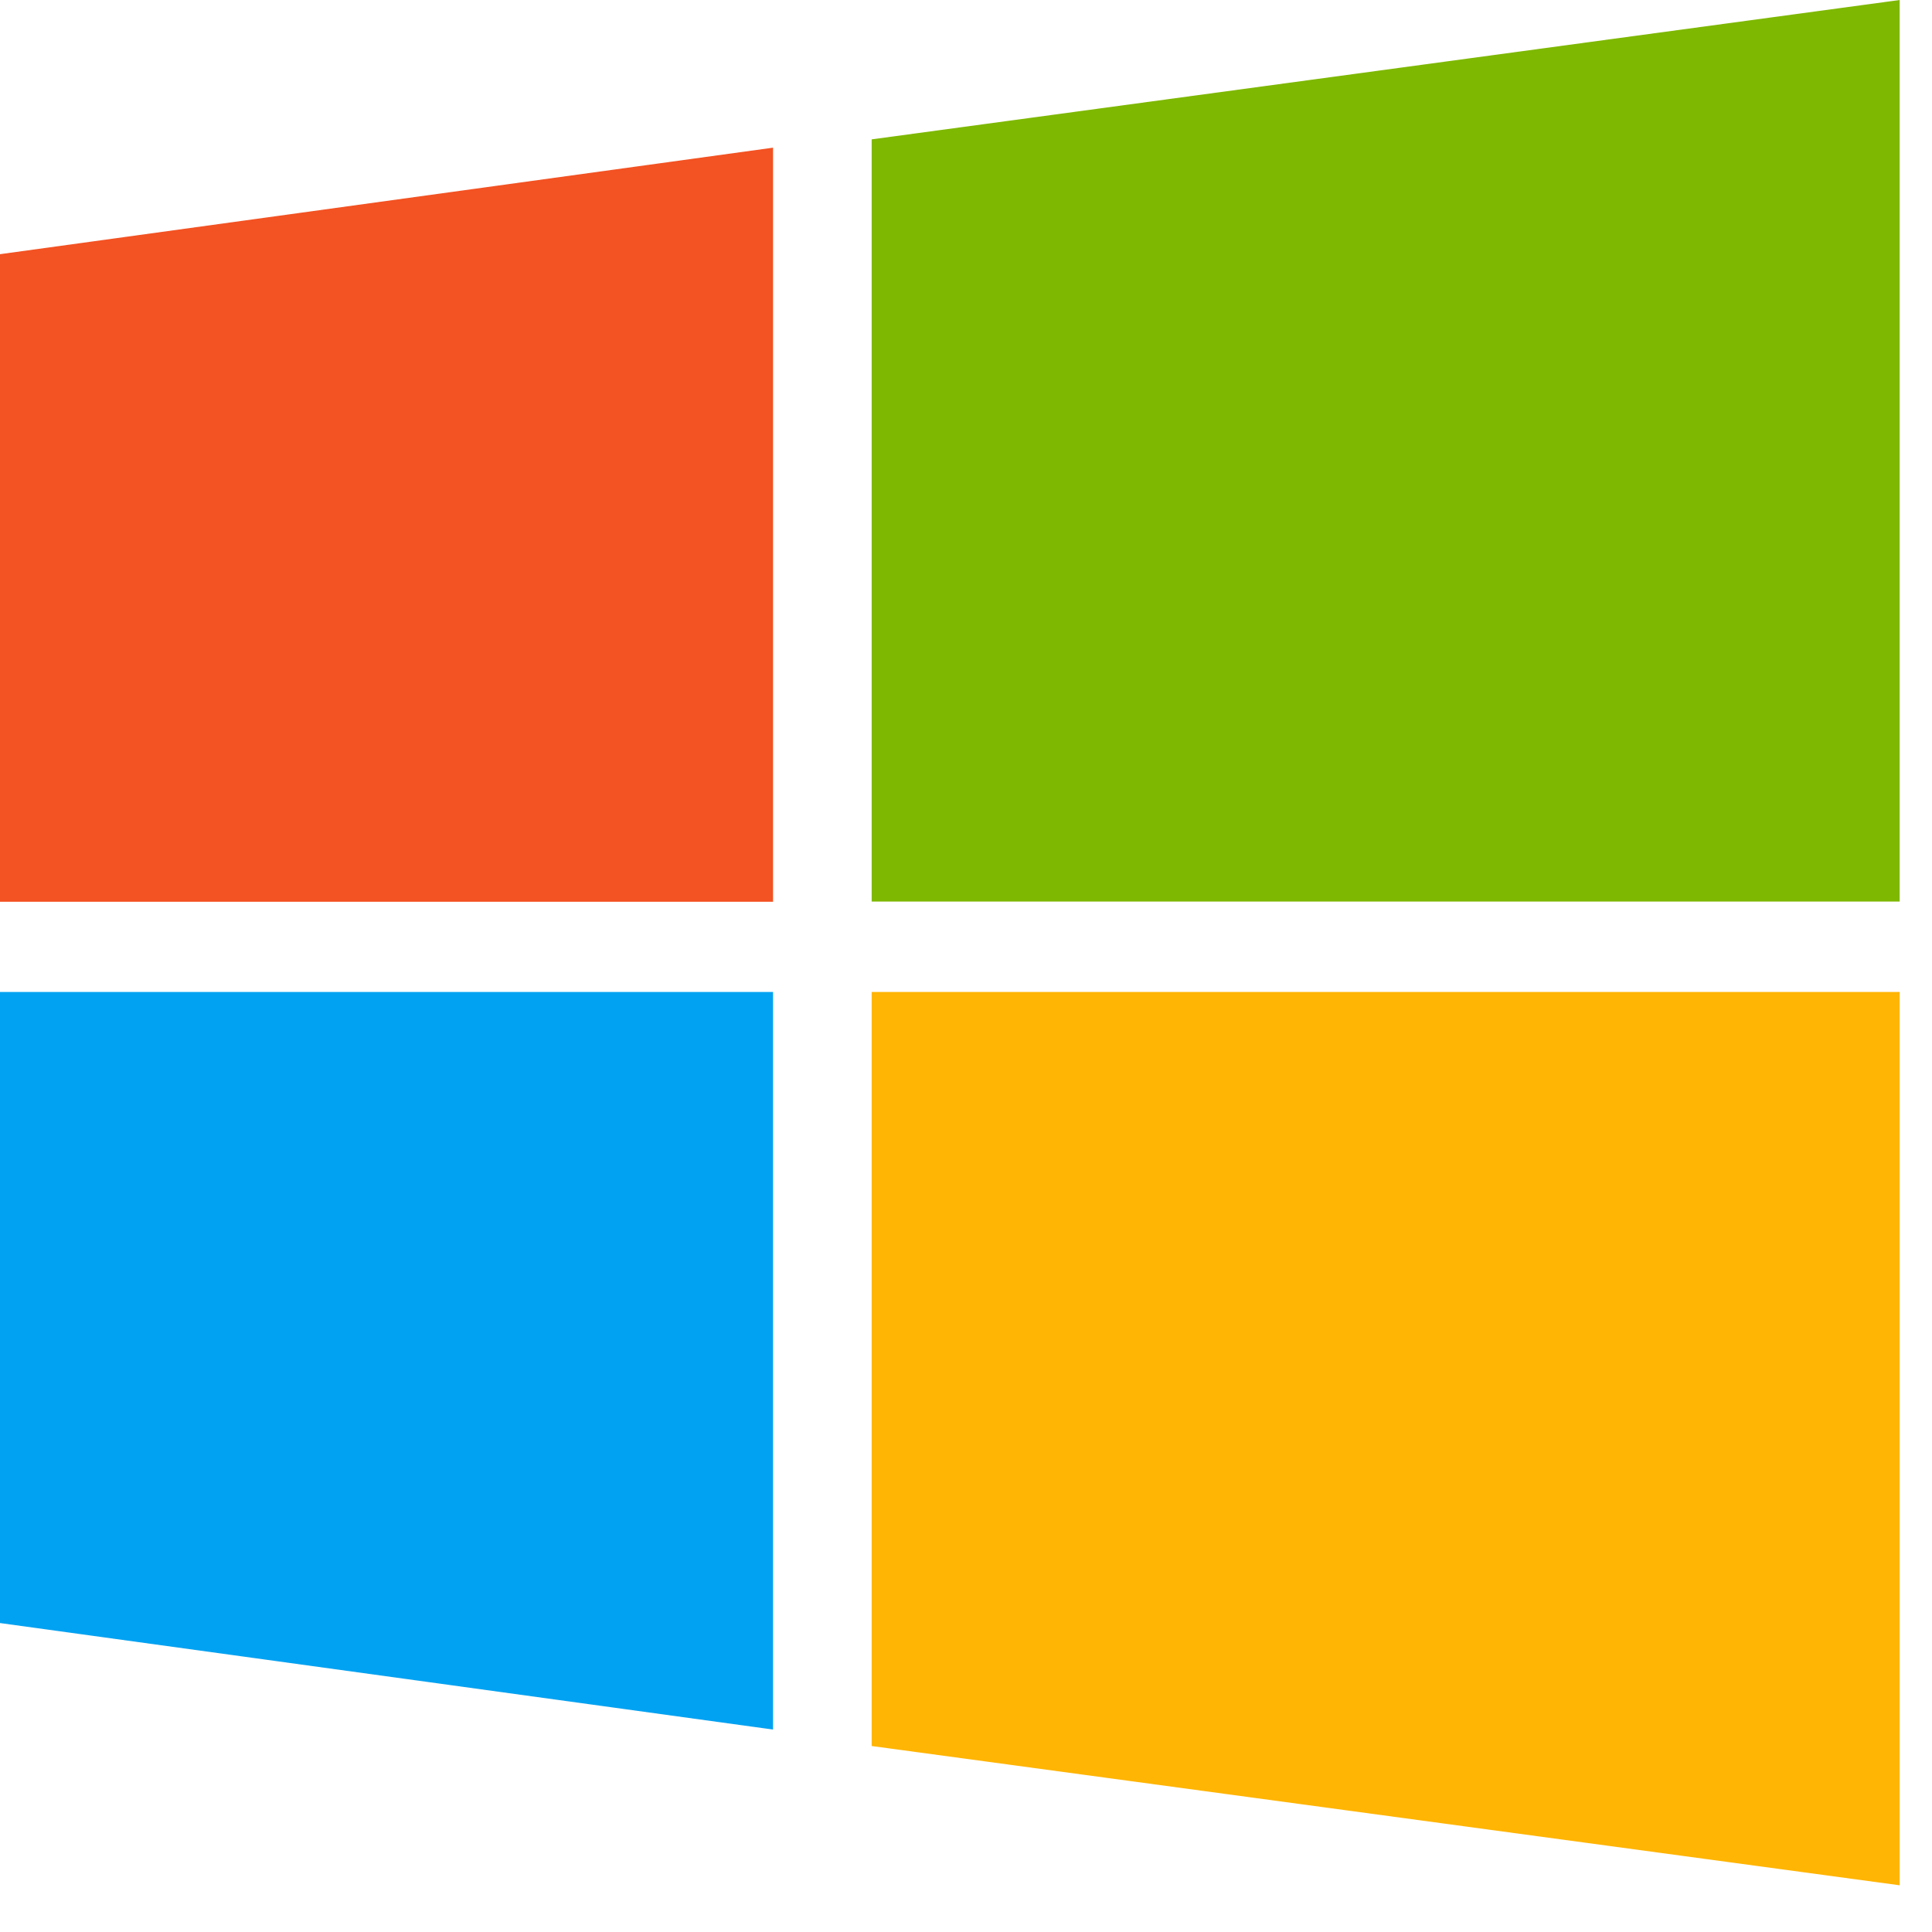
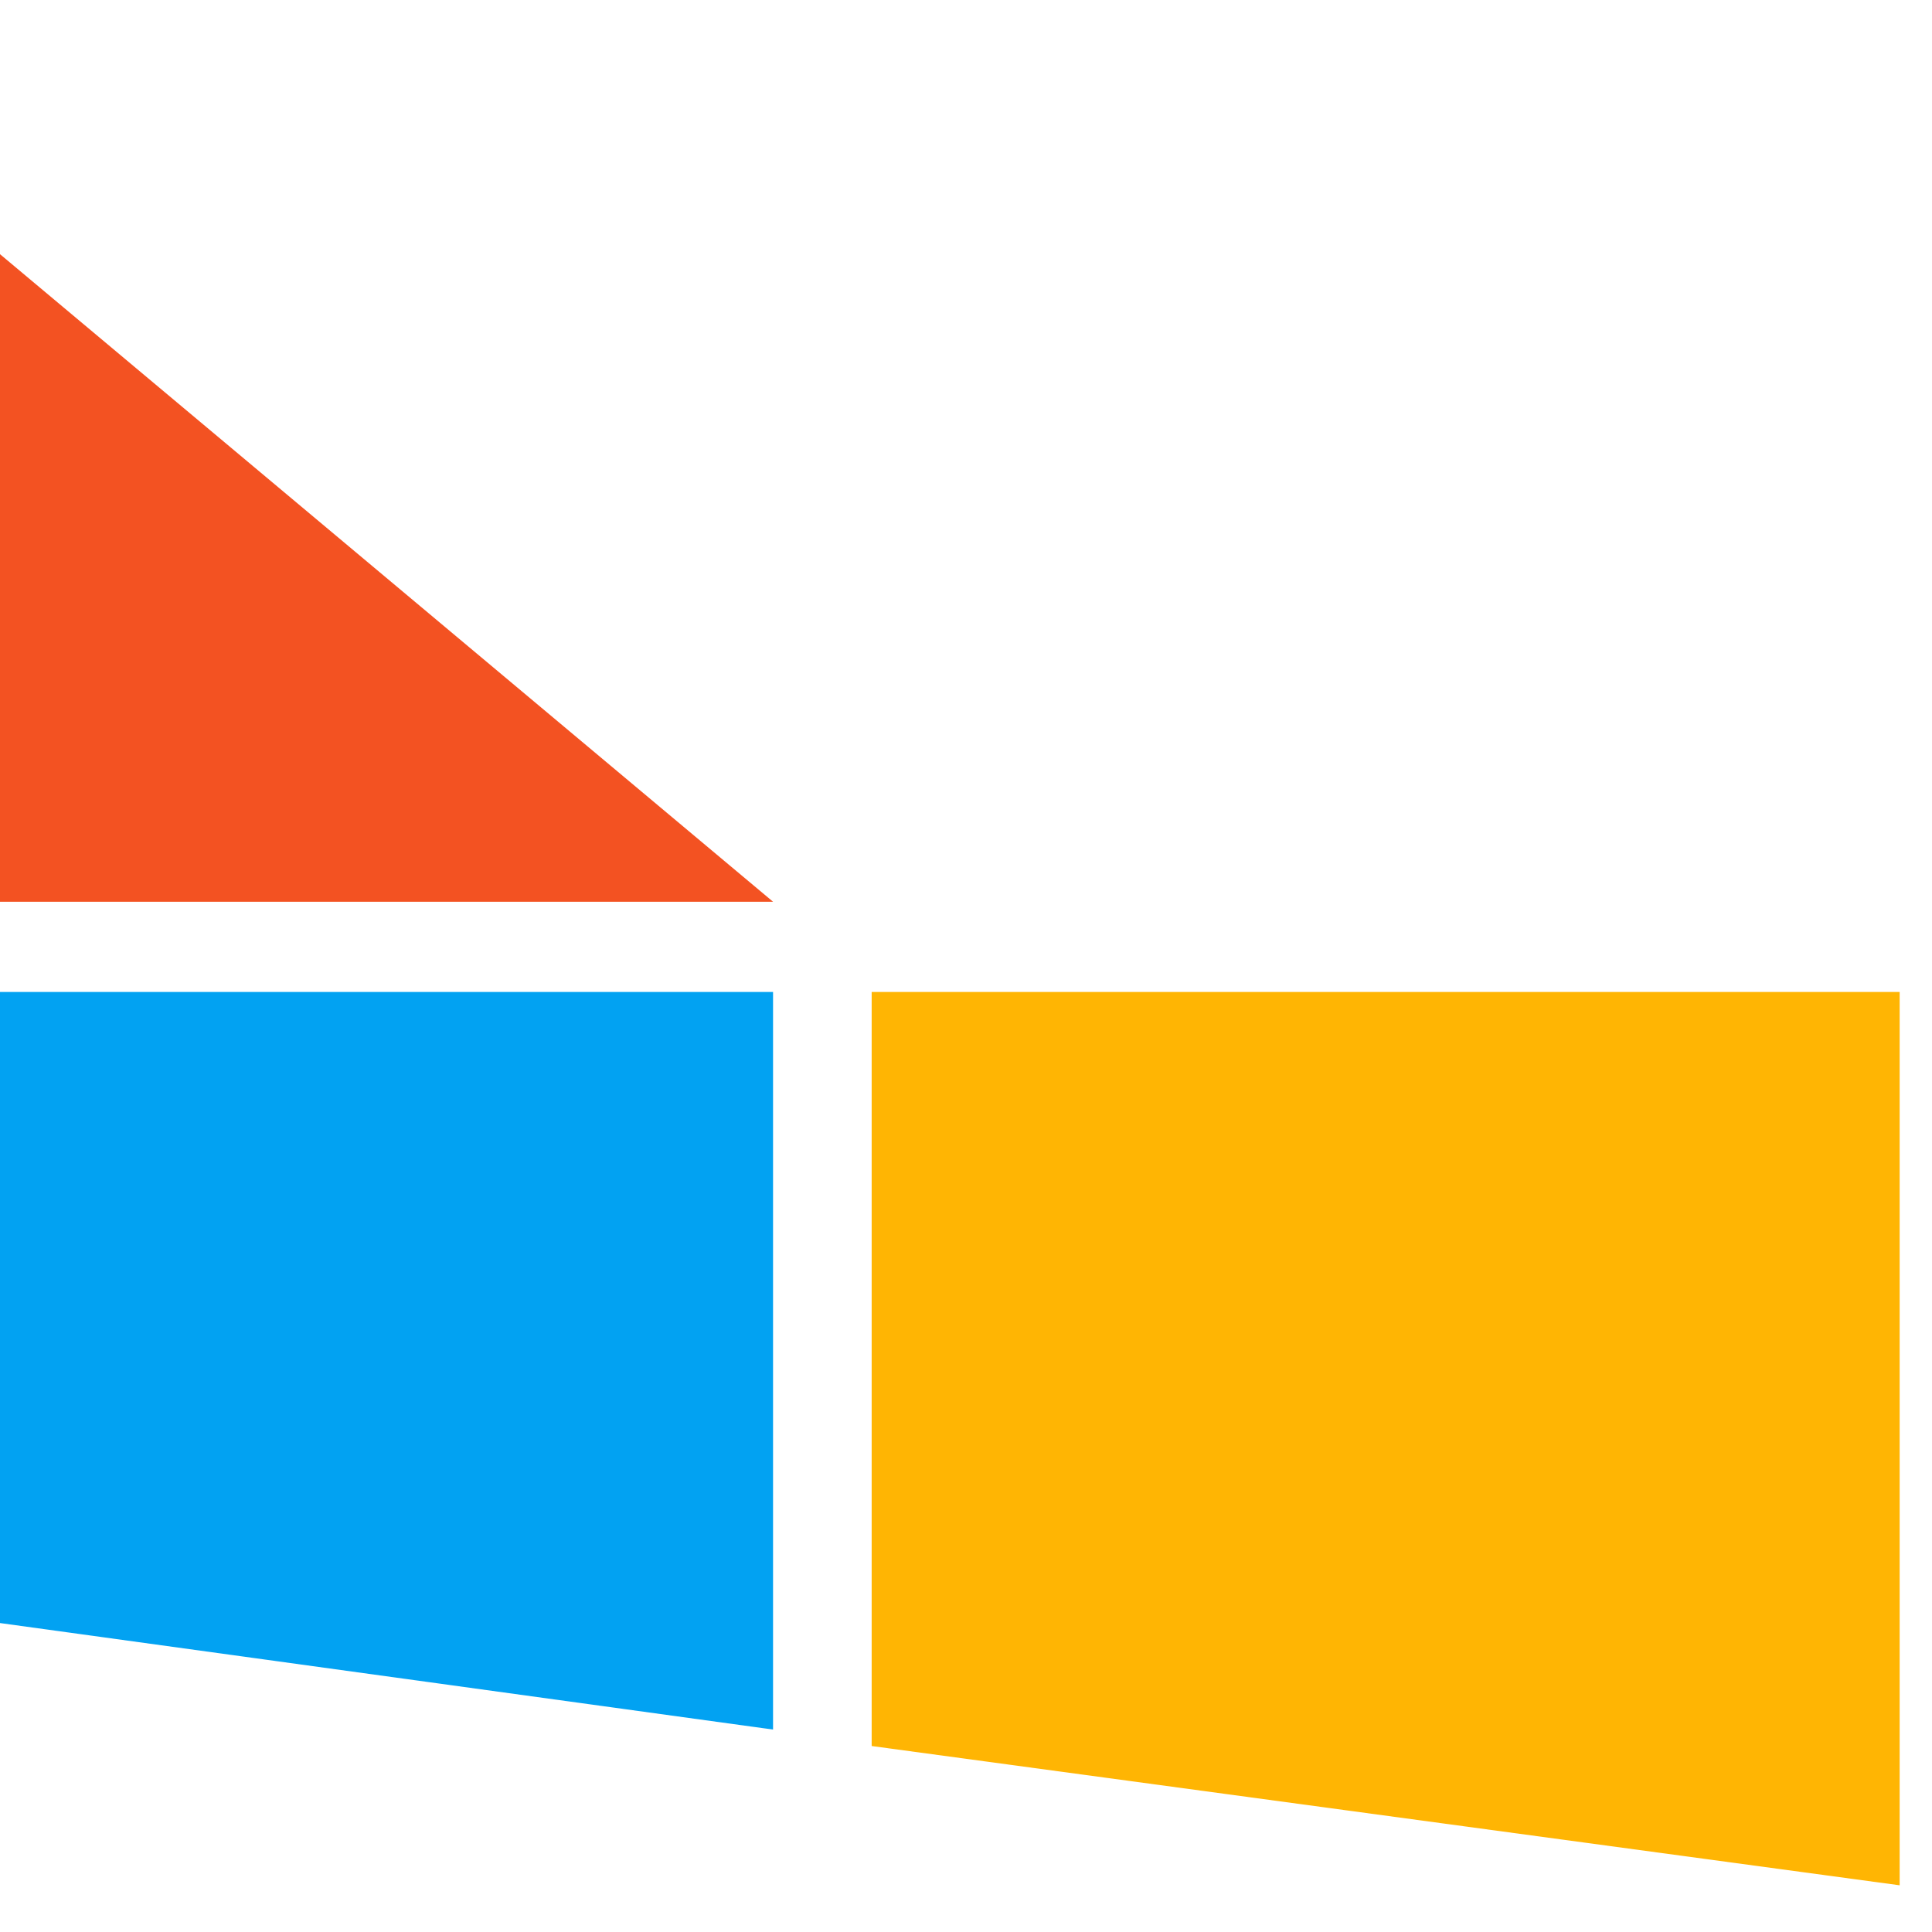
<svg xmlns="http://www.w3.org/2000/svg" width="23" height="23" viewBox="0 0 23 23" fill="none">
  <g id="g7275">
-     <path id="polygon7267" d="M9.203 10.735V1.758L0 3.026V10.735H9.203Z" fill="#F35222" />
-     <path id="polygon7269" d="M10.377 10.733H22.615V0L10.377 1.659V10.733Z" fill="#7EB800" />
+     <path id="polygon7267" d="M9.203 10.735L0 3.026V10.735H9.203Z" fill="#F35222" />
    <path id="polygon7271" d="M9.203 11.809H0V19.322L9.203 20.59V11.809Z" fill="#02A2F2" />
    <path id="polygon7273" d="M10.377 11.809V20.786L22.615 22.444V11.809H10.377Z" fill="#FFB503" />
  </g>
</svg>